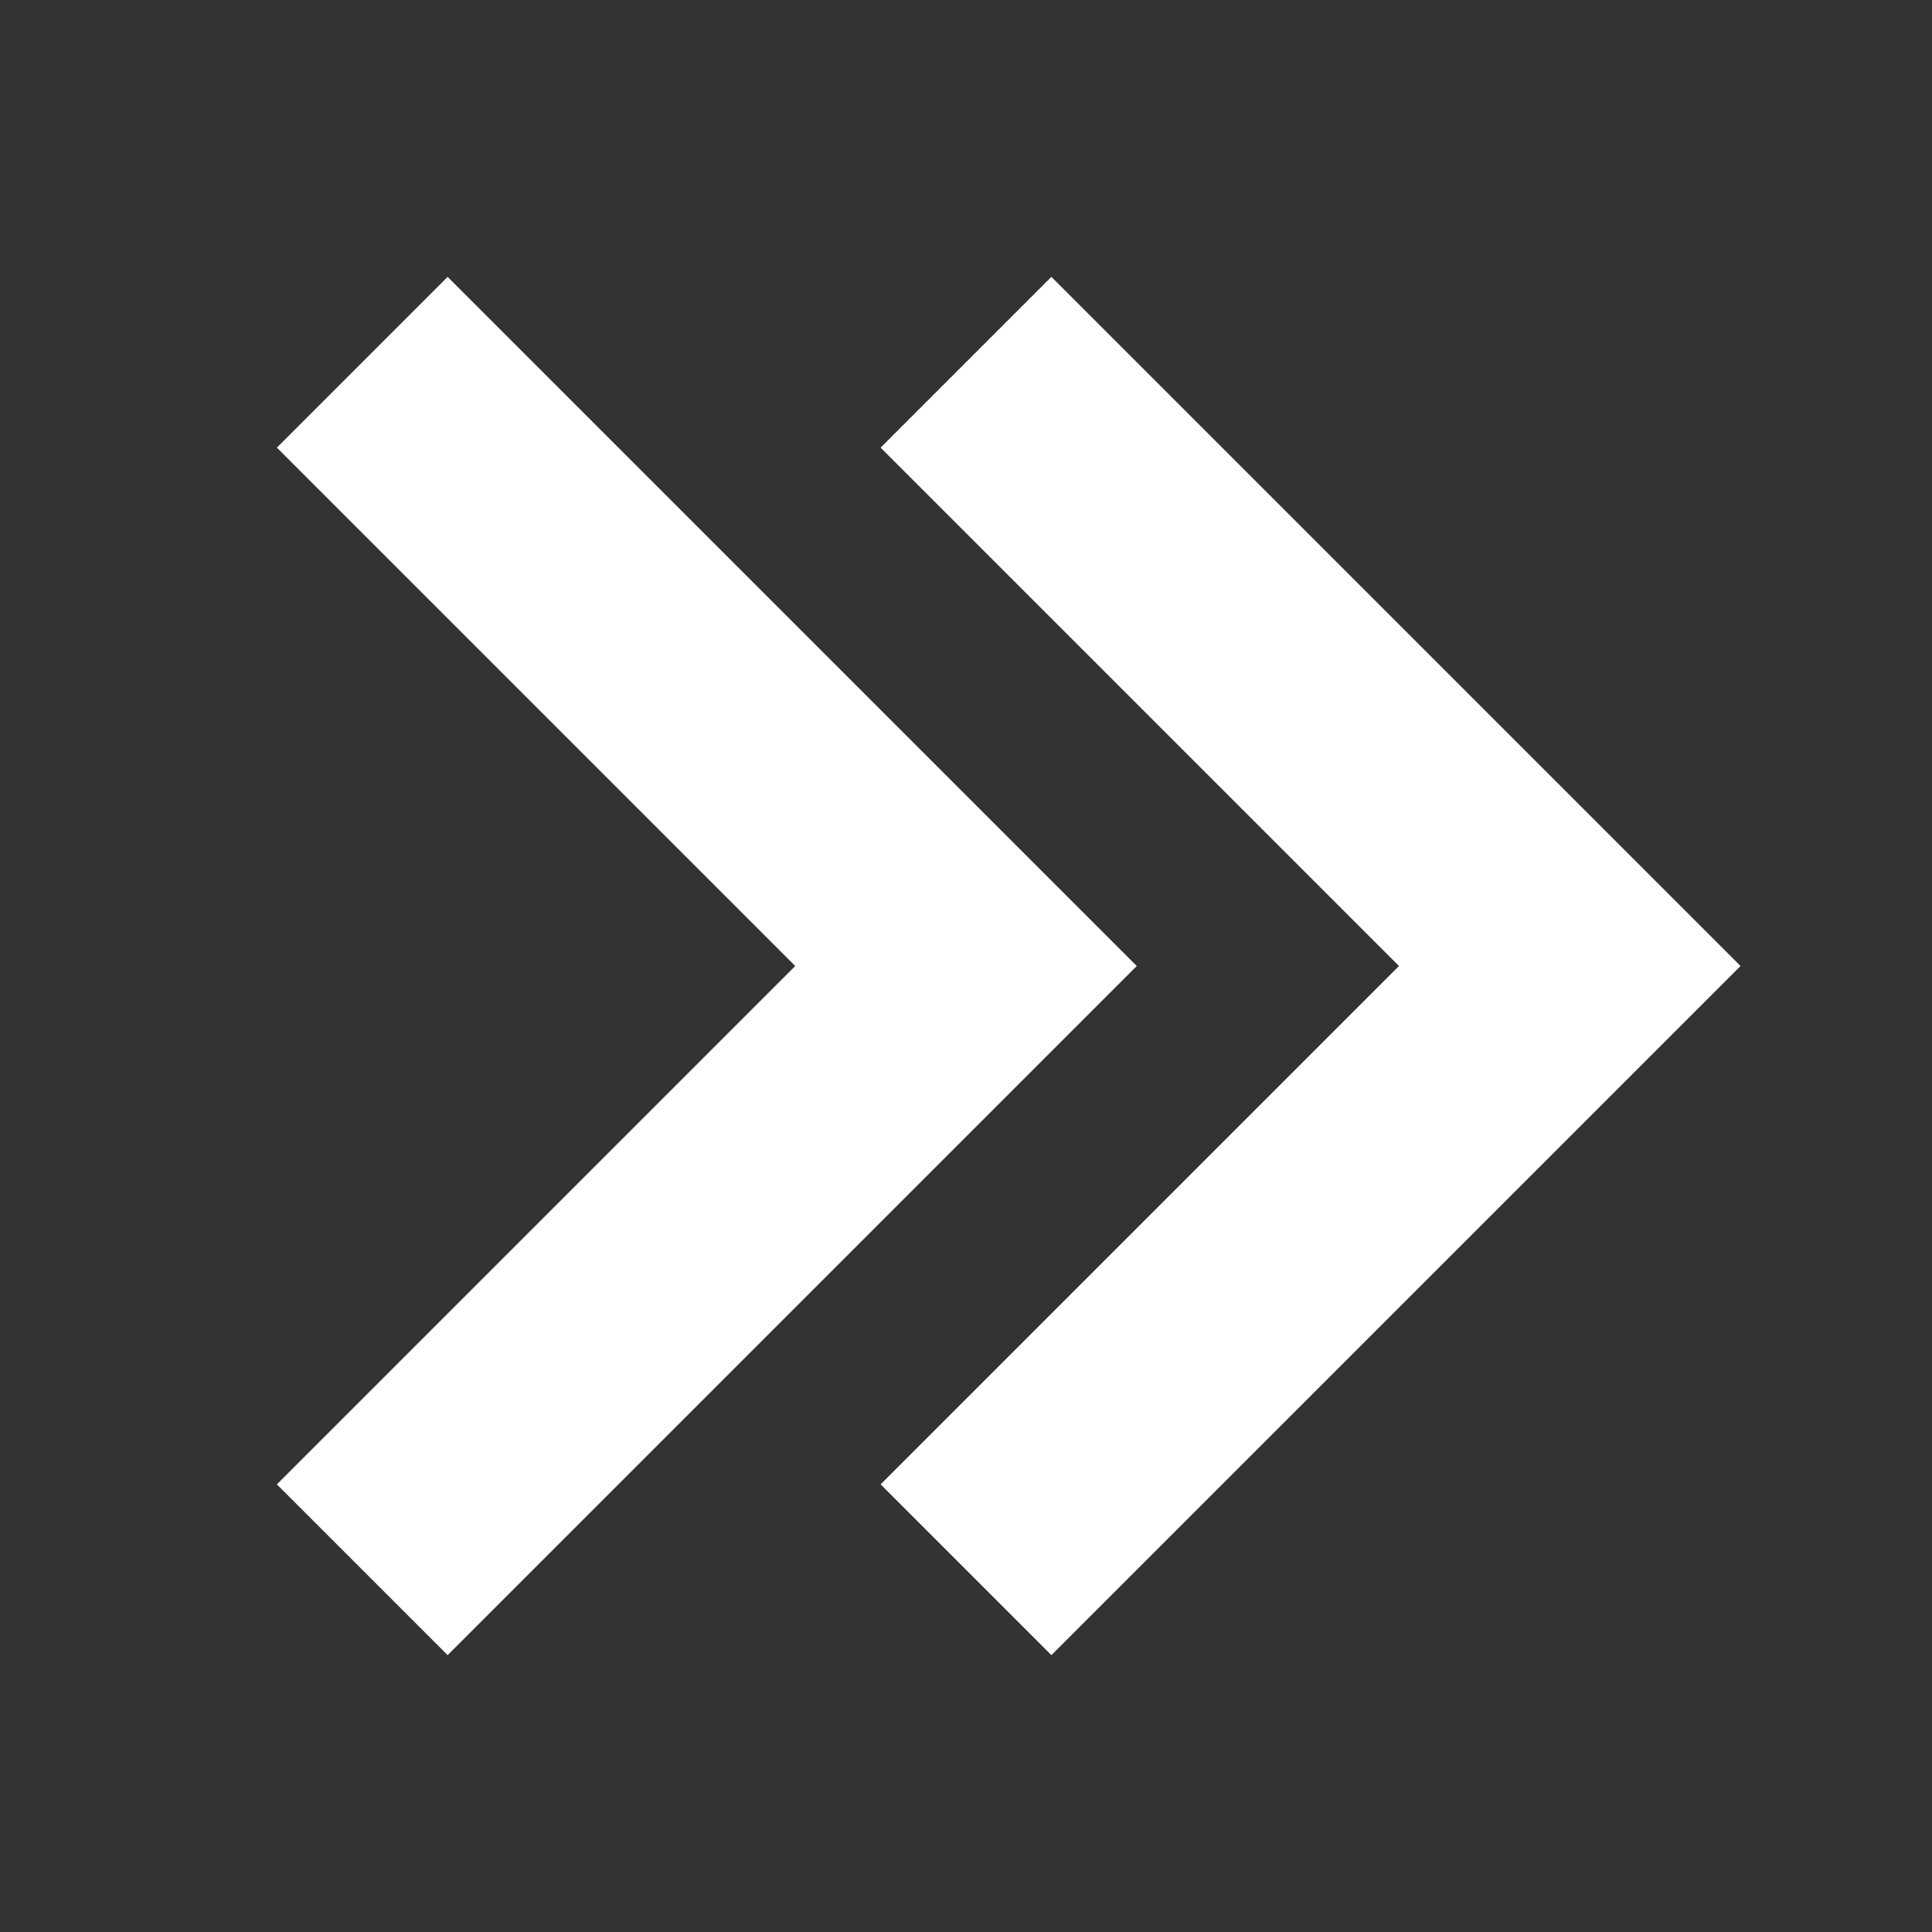
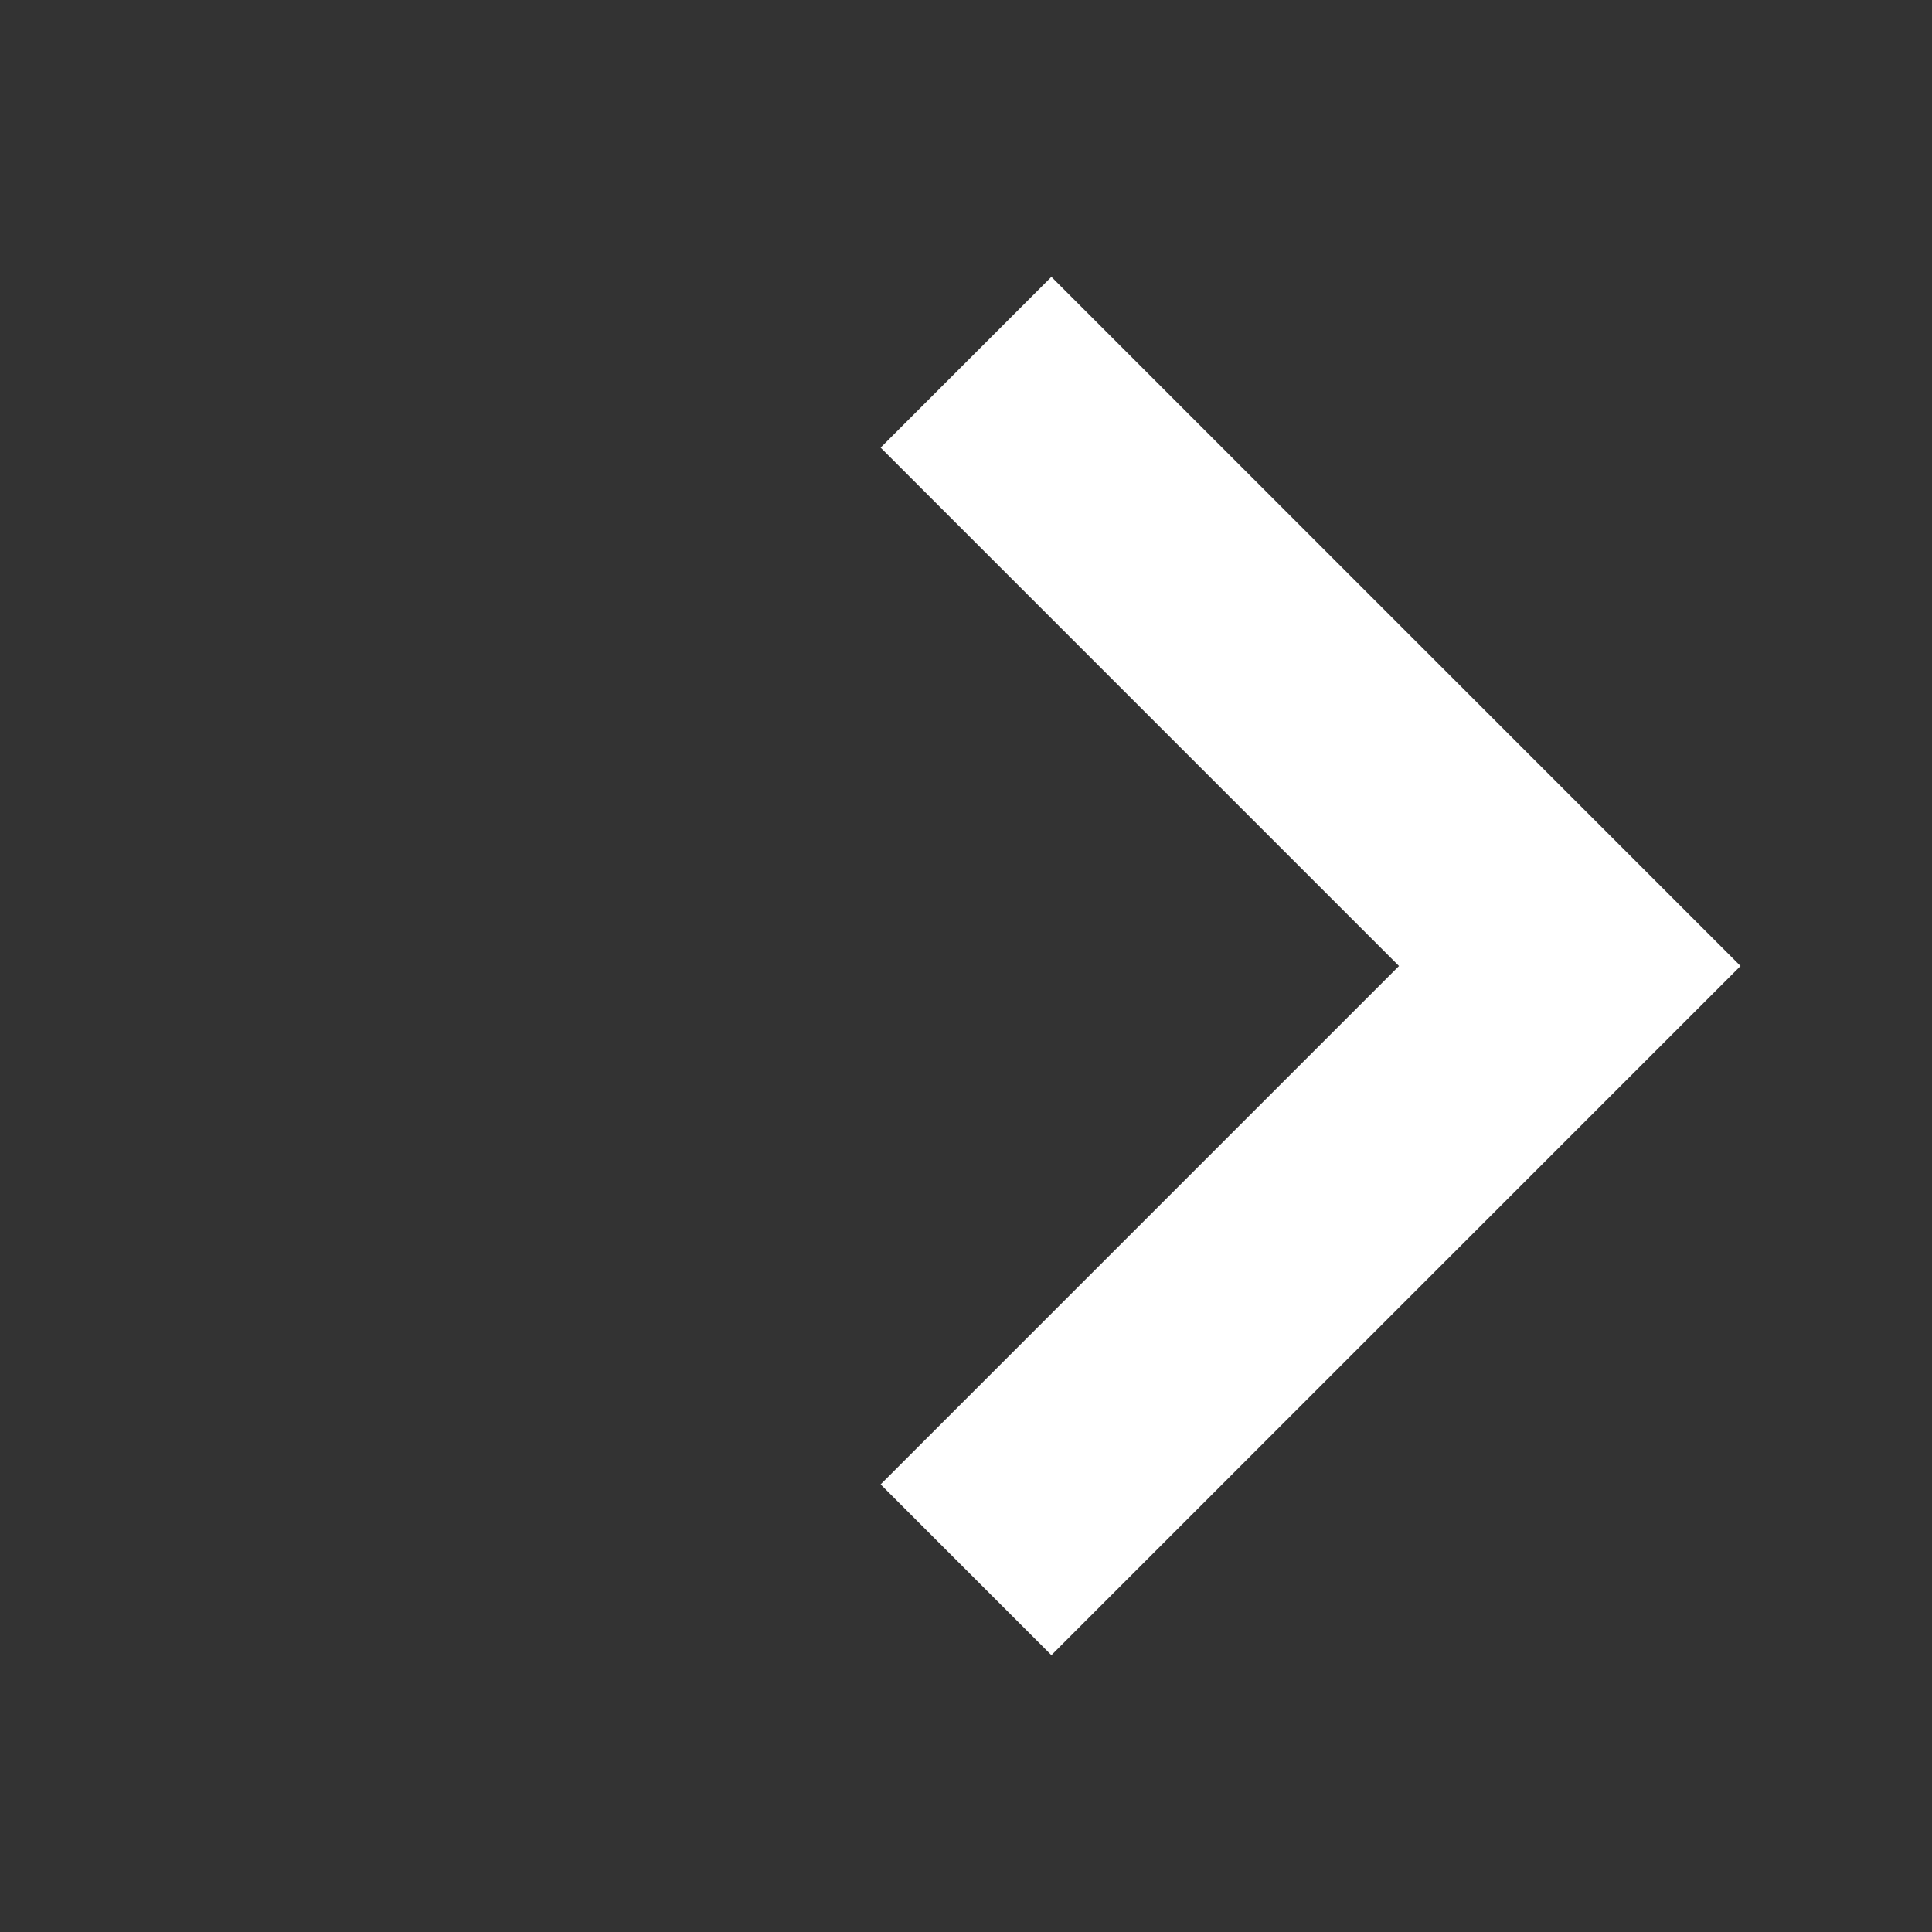
<svg xmlns="http://www.w3.org/2000/svg" width="32" height="32" viewBox="0 0 32 32" fill="none">
  <rect x="0" y="0" width="32" height="32" fill="#333333" stroke="none" />
  <path d="M16 6L26 16L16 26" stroke="white" stroke-width="4" />
-   <path d="M6 6L16 16L6 26" stroke="white" stroke-width="4" />
</svg>